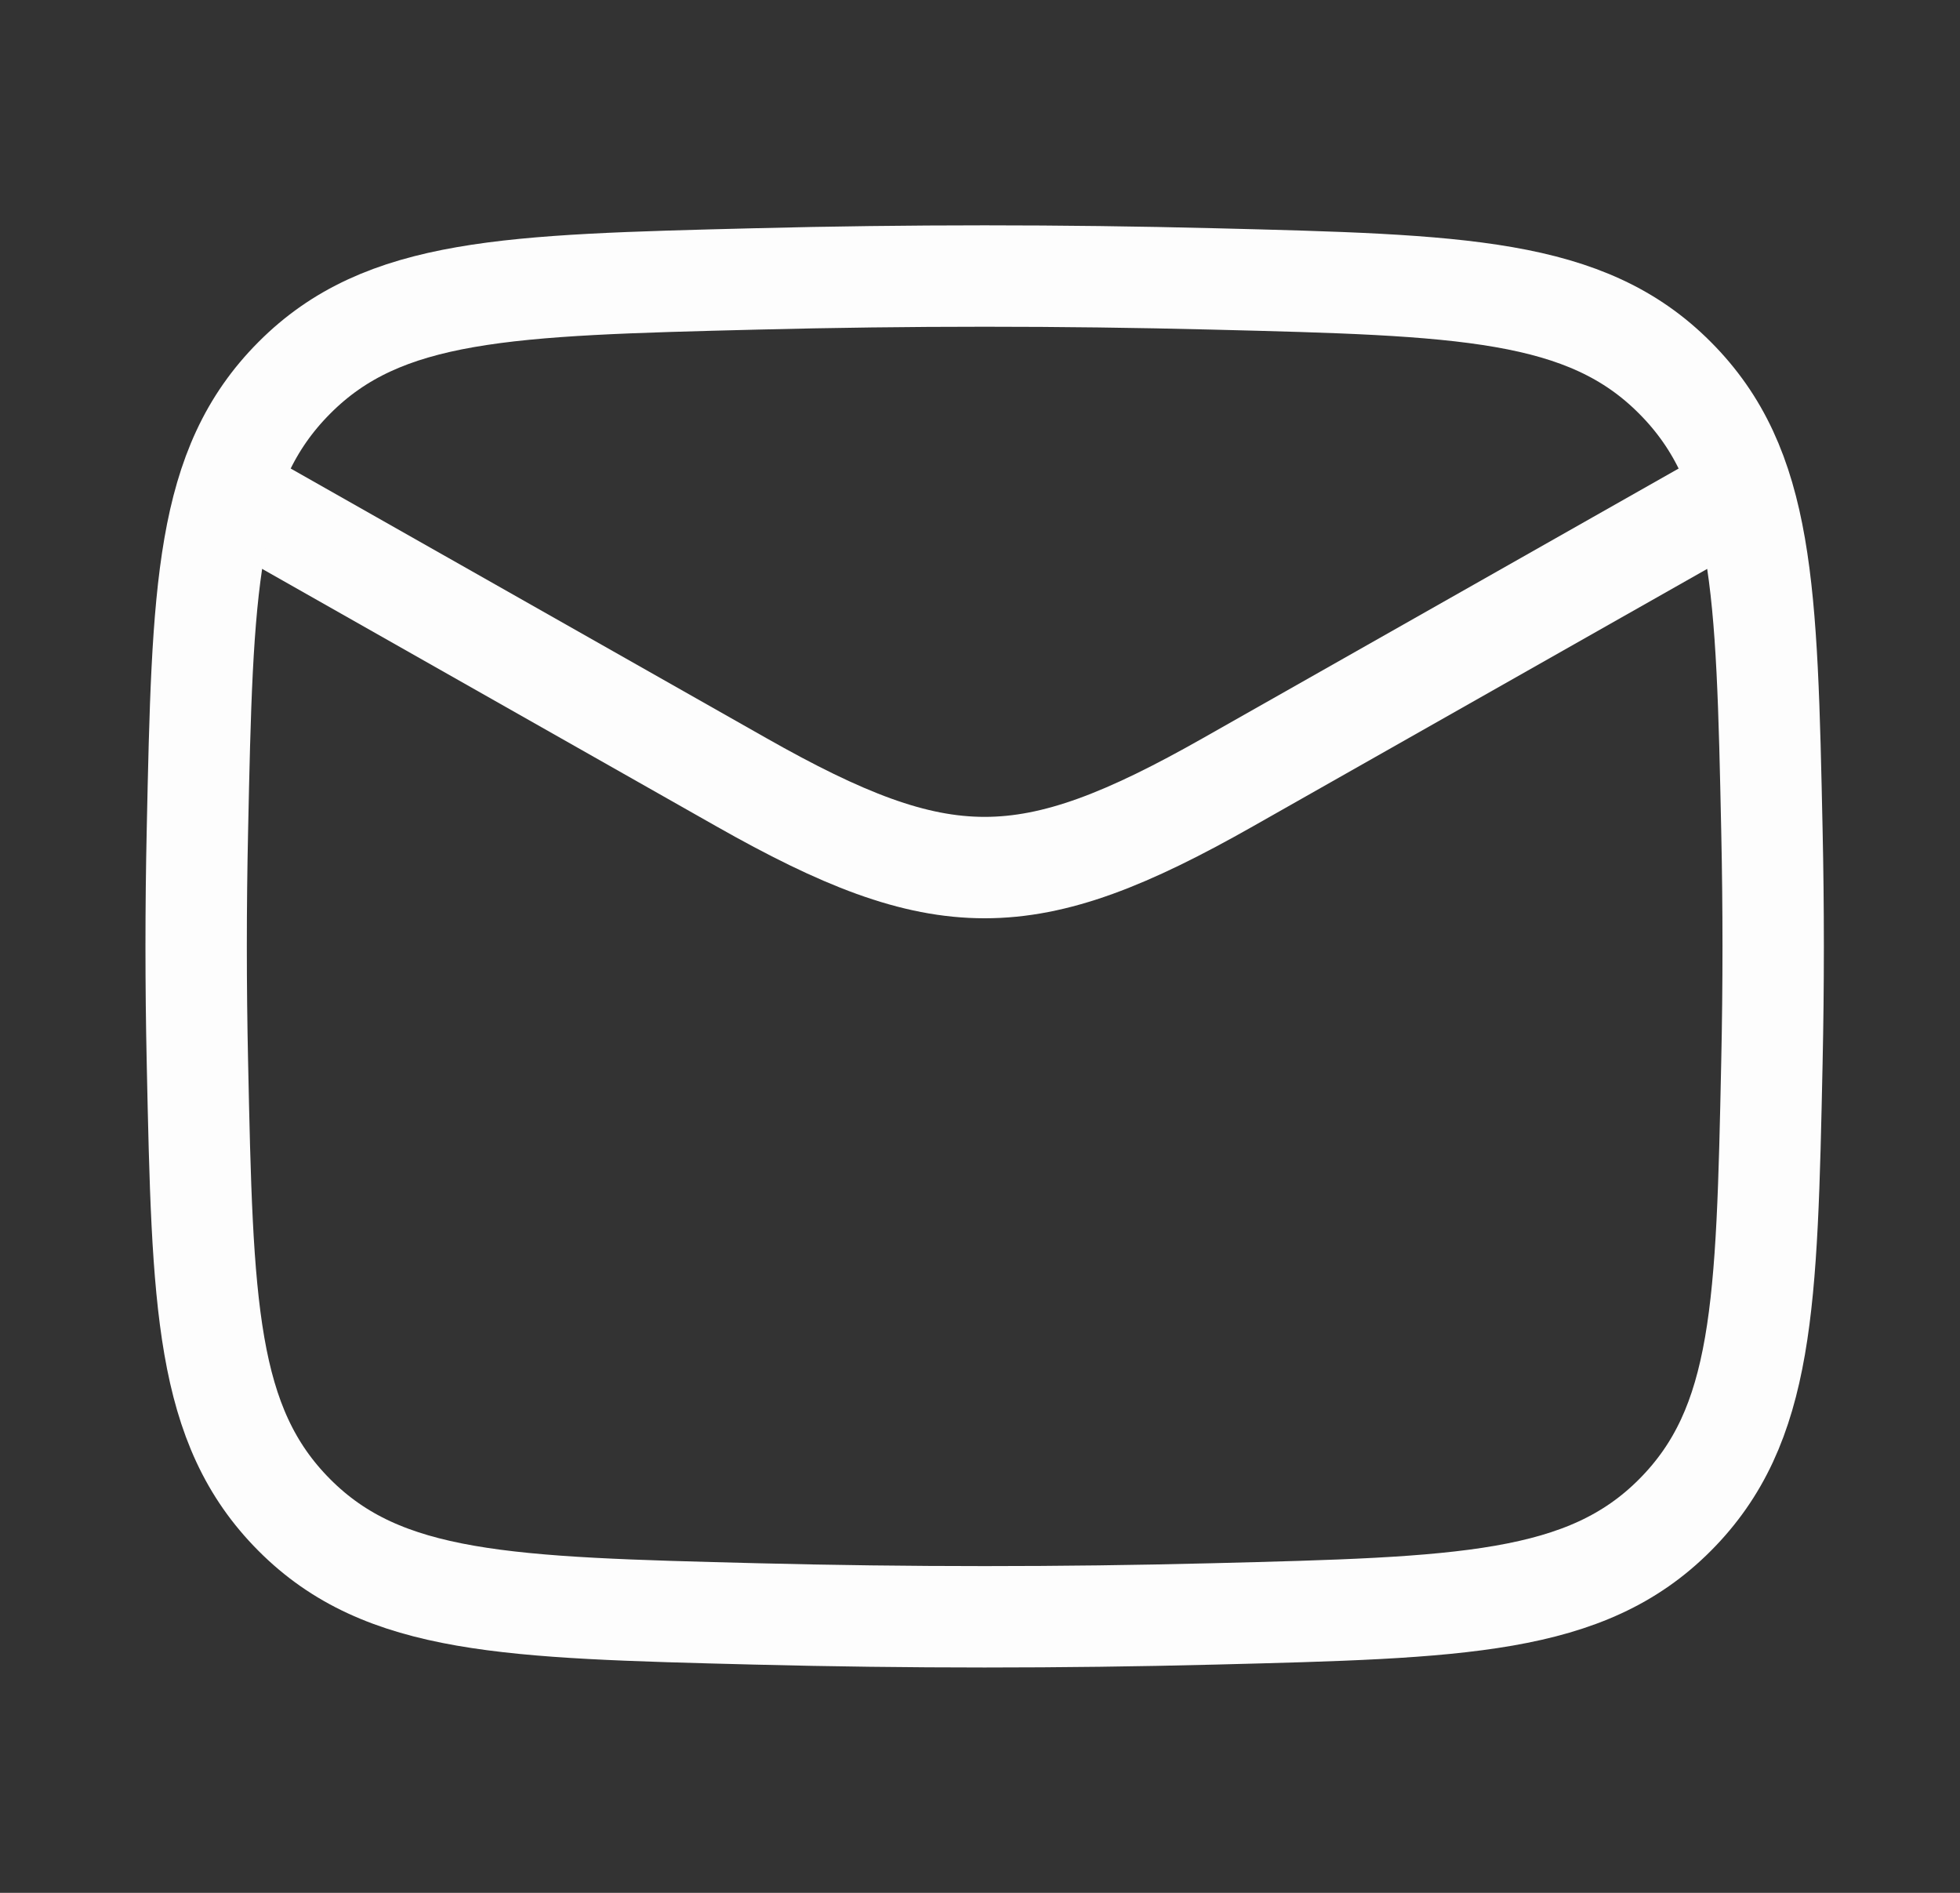
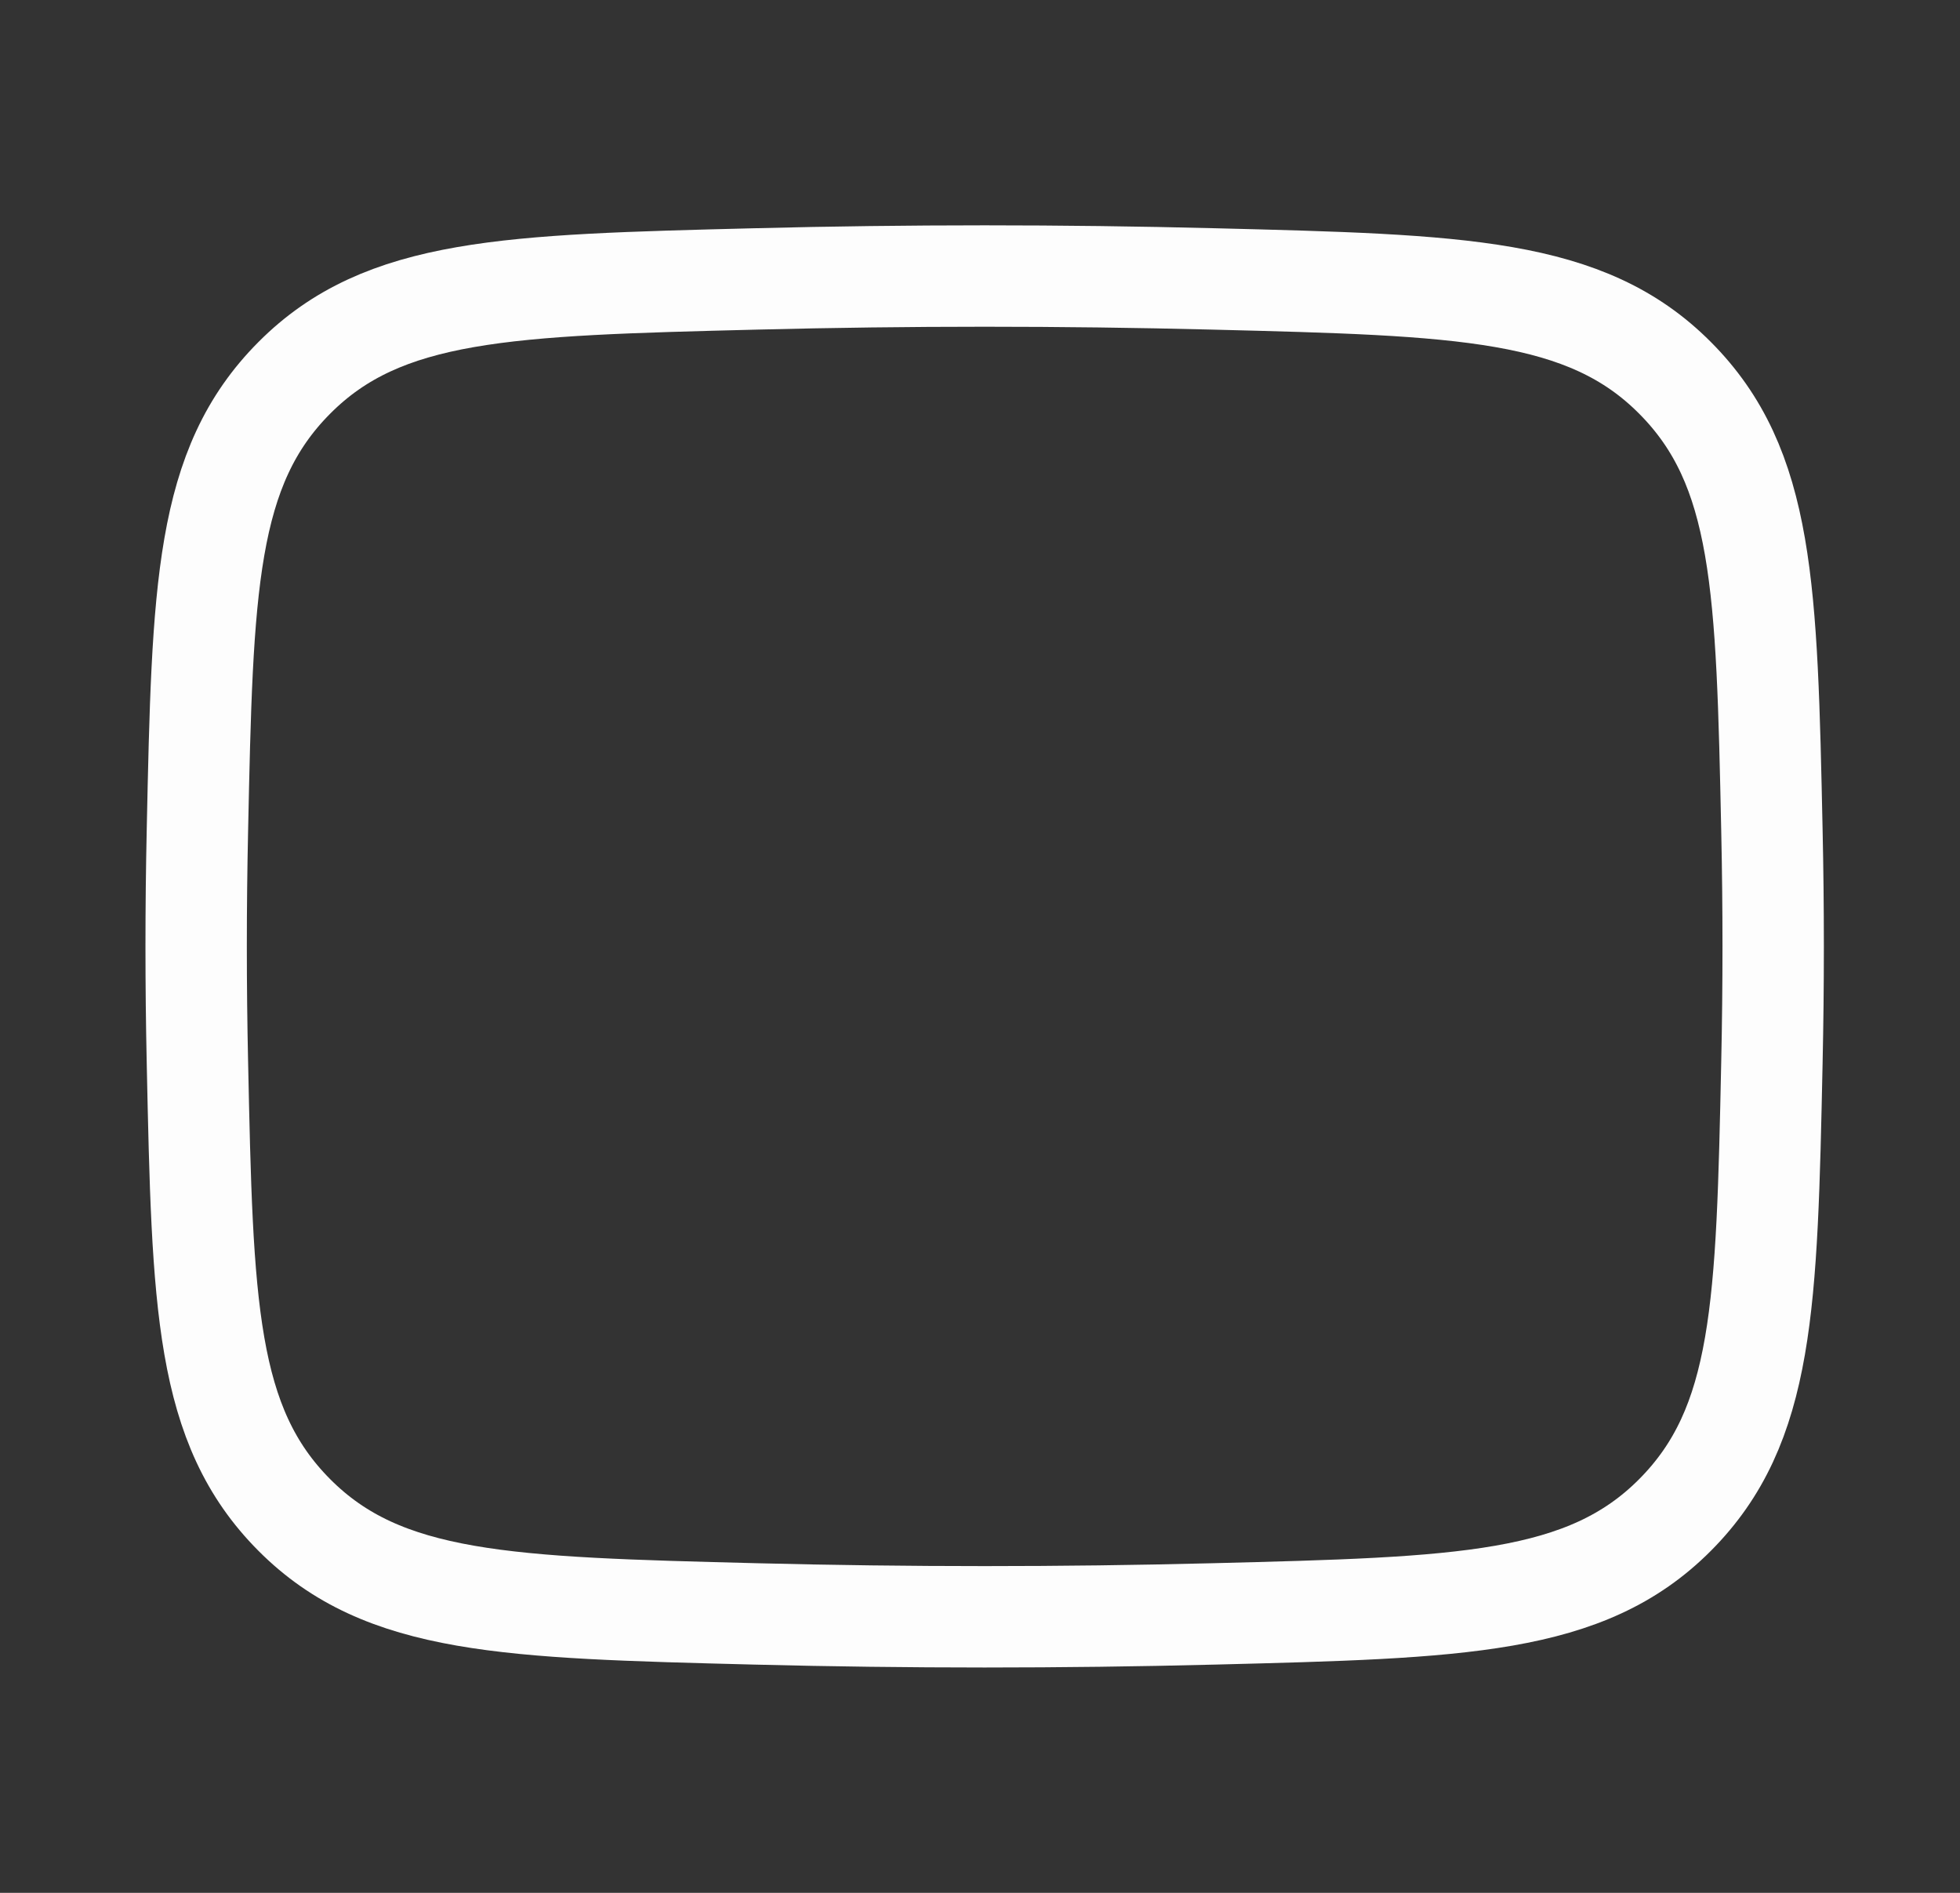
<svg xmlns="http://www.w3.org/2000/svg" width="29" height="28" viewBox="0 0 29 28" fill="none">
  <rect x="0" y="0" width="29" height="28" fill="#333333" stroke="none" />
-   <path d="M2.902 7L10.967 11.57C13.941 13.255 15.197 13.255 18.171 11.57L26.236 7" stroke="#FDFDFD" stroke-width="1.5" stroke-linejoin="round" />
  <path d="M2.921 15.721C2.997 19.298 3.035 21.086 4.355 22.411C5.674 23.735 7.511 23.781 11.184 23.874C13.448 23.931 15.69 23.931 17.954 23.874C21.627 23.781 23.464 23.735 24.783 22.411C26.103 21.086 26.141 19.298 26.217 15.721C26.242 14.571 26.242 13.428 26.217 12.278C26.141 8.702 26.103 6.913 24.783 5.589C23.464 4.264 21.627 4.218 17.954 4.126C15.69 4.069 13.448 4.069 11.184 4.126C7.511 4.218 5.674 4.264 4.355 5.589C3.035 6.913 2.997 8.702 2.921 12.278C2.896 13.428 2.896 14.571 2.921 15.721Z" stroke="#FDFDFD" stroke-width="1.5" stroke-linejoin="round" />
</svg>